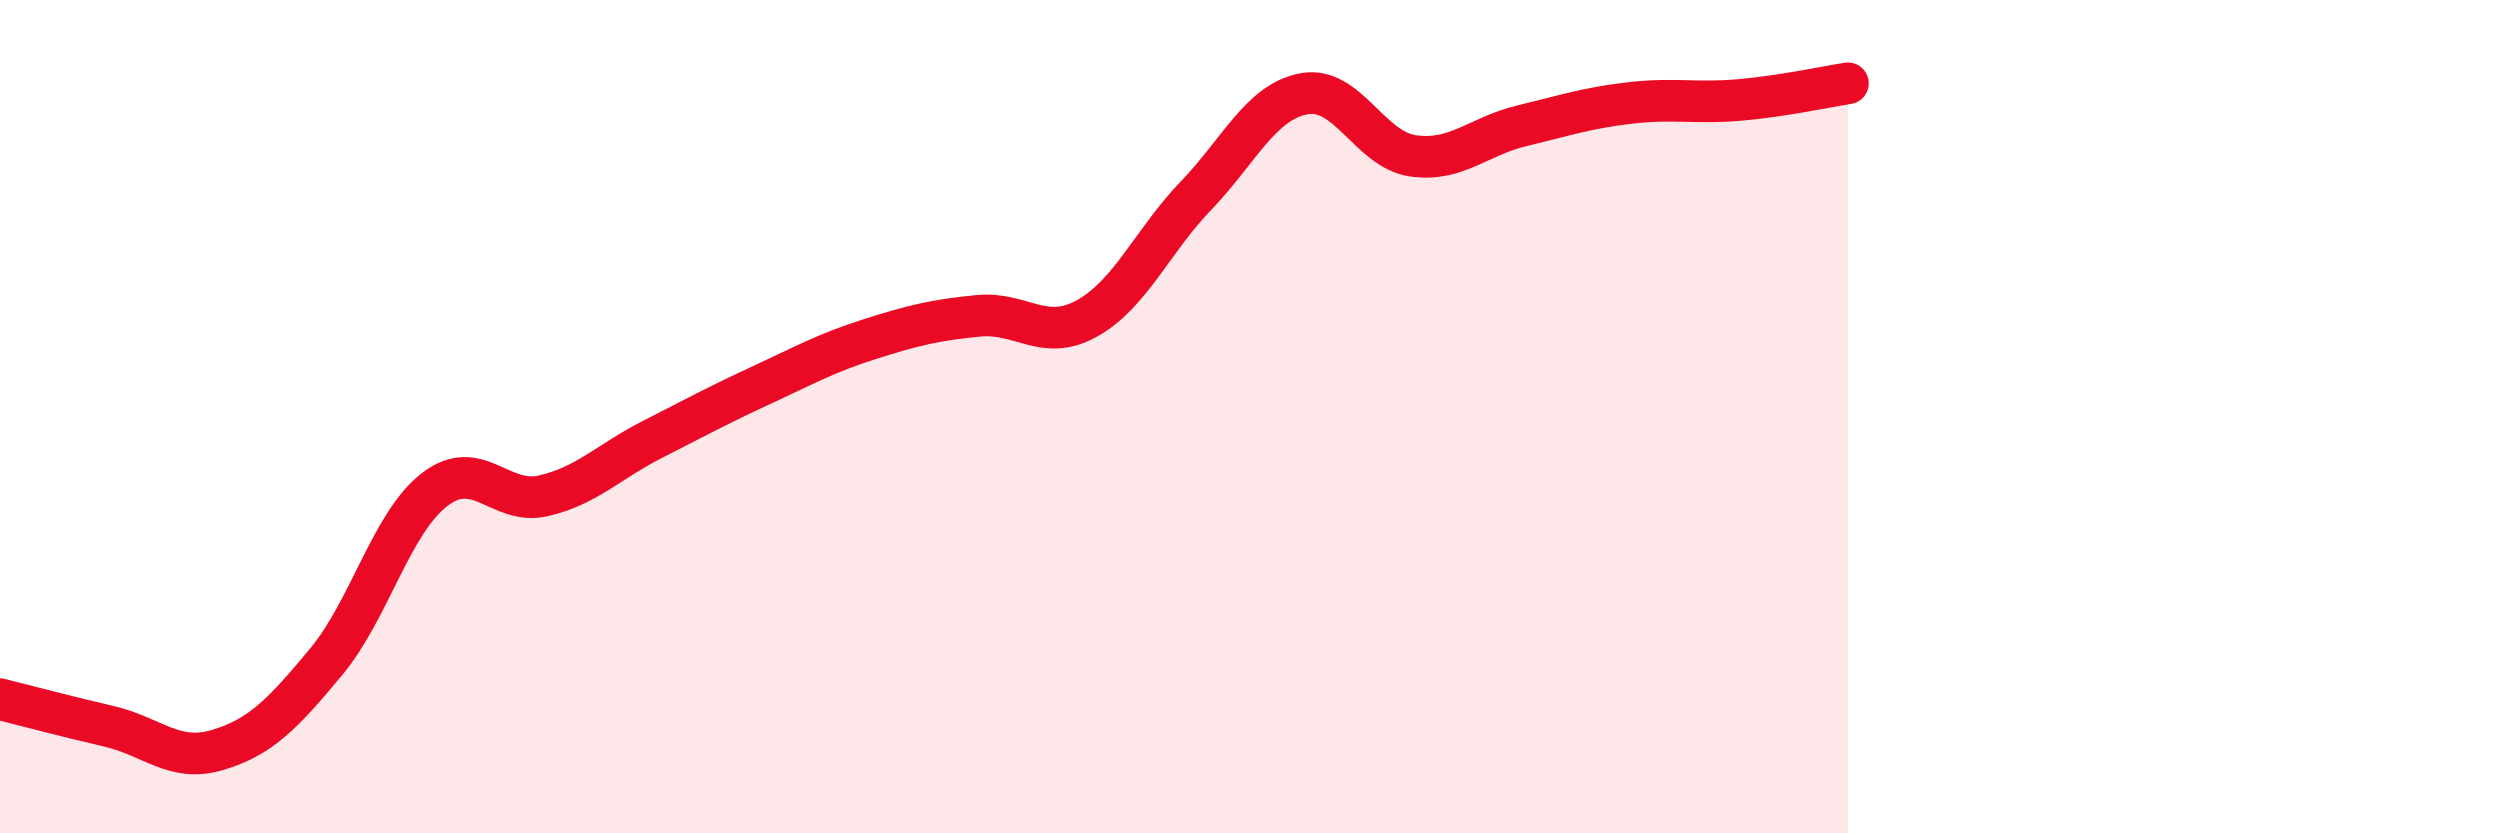
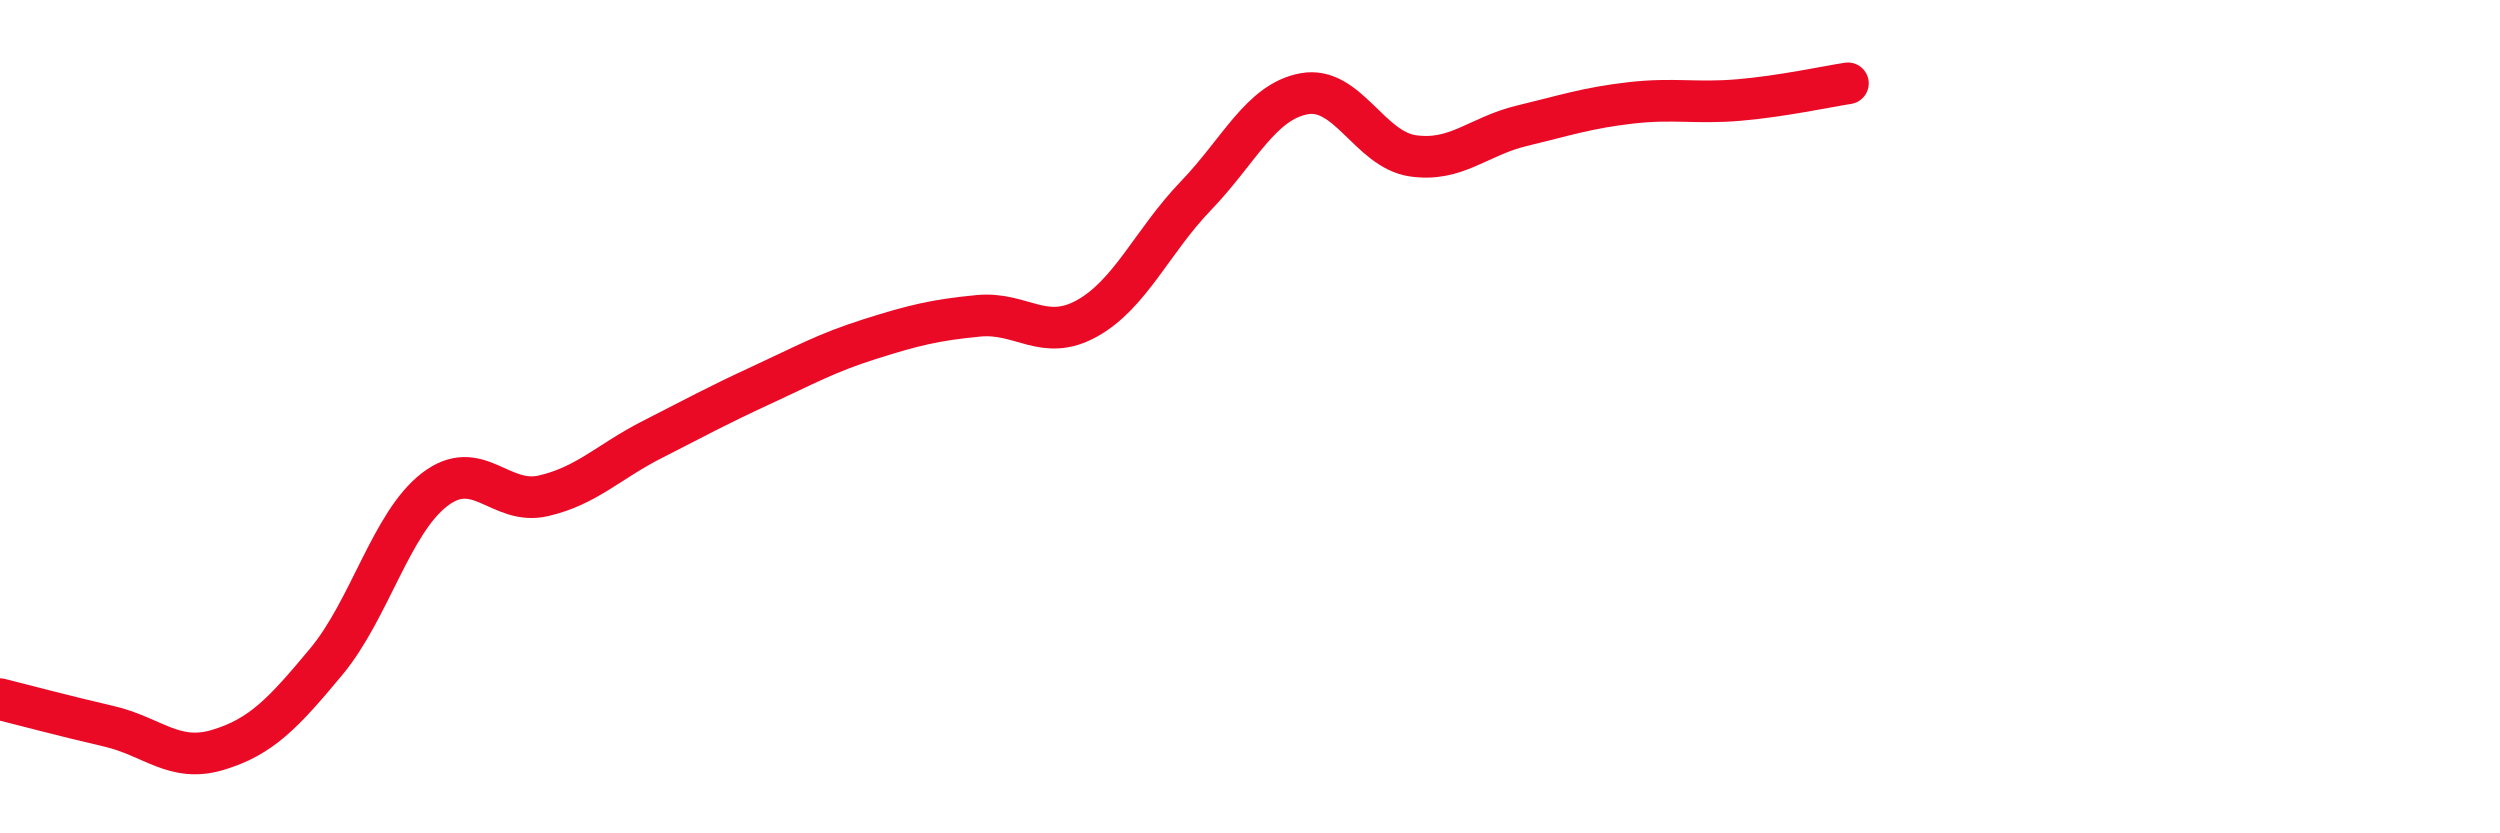
<svg xmlns="http://www.w3.org/2000/svg" width="60" height="20" viewBox="0 0 60 20">
-   <path d="M 0,16.78 C 0.52,16.91 1.57,17.19 2.61,17.43 C 3.65,17.67 4.18,18.31 5.22,18 C 6.26,17.69 6.79,17.13 7.83,15.88 C 8.87,14.63 9.39,12.55 10.43,11.75 C 11.47,10.95 12,12.14 13.04,11.9 C 14.08,11.66 14.61,11.08 15.65,10.55 C 16.69,10.02 17.22,9.73 18.26,9.25 C 19.3,8.77 19.83,8.47 20.87,8.14 C 21.91,7.81 22.44,7.68 23.48,7.58 C 24.52,7.48 25.05,8.22 26.09,7.64 C 27.13,7.06 27.66,5.78 28.7,4.7 C 29.74,3.62 30.26,2.44 31.3,2.25 C 32.34,2.06 32.87,3.59 33.91,3.74 C 34.95,3.89 35.48,3.27 36.52,3.02 C 37.56,2.77 38.09,2.59 39.13,2.47 C 40.17,2.35 40.7,2.49 41.74,2.4 C 42.78,2.31 43.83,2.08 44.35,2L44.35 20L0 20Z" fill="#EB0A25" opacity="0.1" stroke-linecap="round" stroke-linejoin="round" />
  <path d="M 0,16.78 C 0.52,16.91 1.57,17.19 2.61,17.43 C 3.65,17.67 4.18,18.31 5.22,18 C 6.26,17.69 6.79,17.13 7.83,15.88 C 8.87,14.63 9.39,12.55 10.43,11.75 C 11.47,10.95 12,12.14 13.04,11.9 C 14.08,11.66 14.61,11.08 15.65,10.55 C 16.69,10.02 17.22,9.73 18.26,9.25 C 19.3,8.77 19.83,8.47 20.87,8.14 C 21.91,7.81 22.44,7.68 23.48,7.58 C 24.52,7.48 25.05,8.22 26.09,7.64 C 27.13,7.06 27.66,5.78 28.7,4.7 C 29.74,3.62 30.26,2.44 31.3,2.25 C 32.34,2.06 32.87,3.59 33.91,3.74 C 34.95,3.89 35.48,3.27 36.52,3.02 C 37.56,2.77 38.09,2.59 39.13,2.47 C 40.17,2.35 40.7,2.49 41.74,2.4 C 42.78,2.31 43.83,2.08 44.35,2" stroke="#EB0A25" stroke-width="1" fill="none" stroke-linecap="round" stroke-linejoin="round" />
</svg>